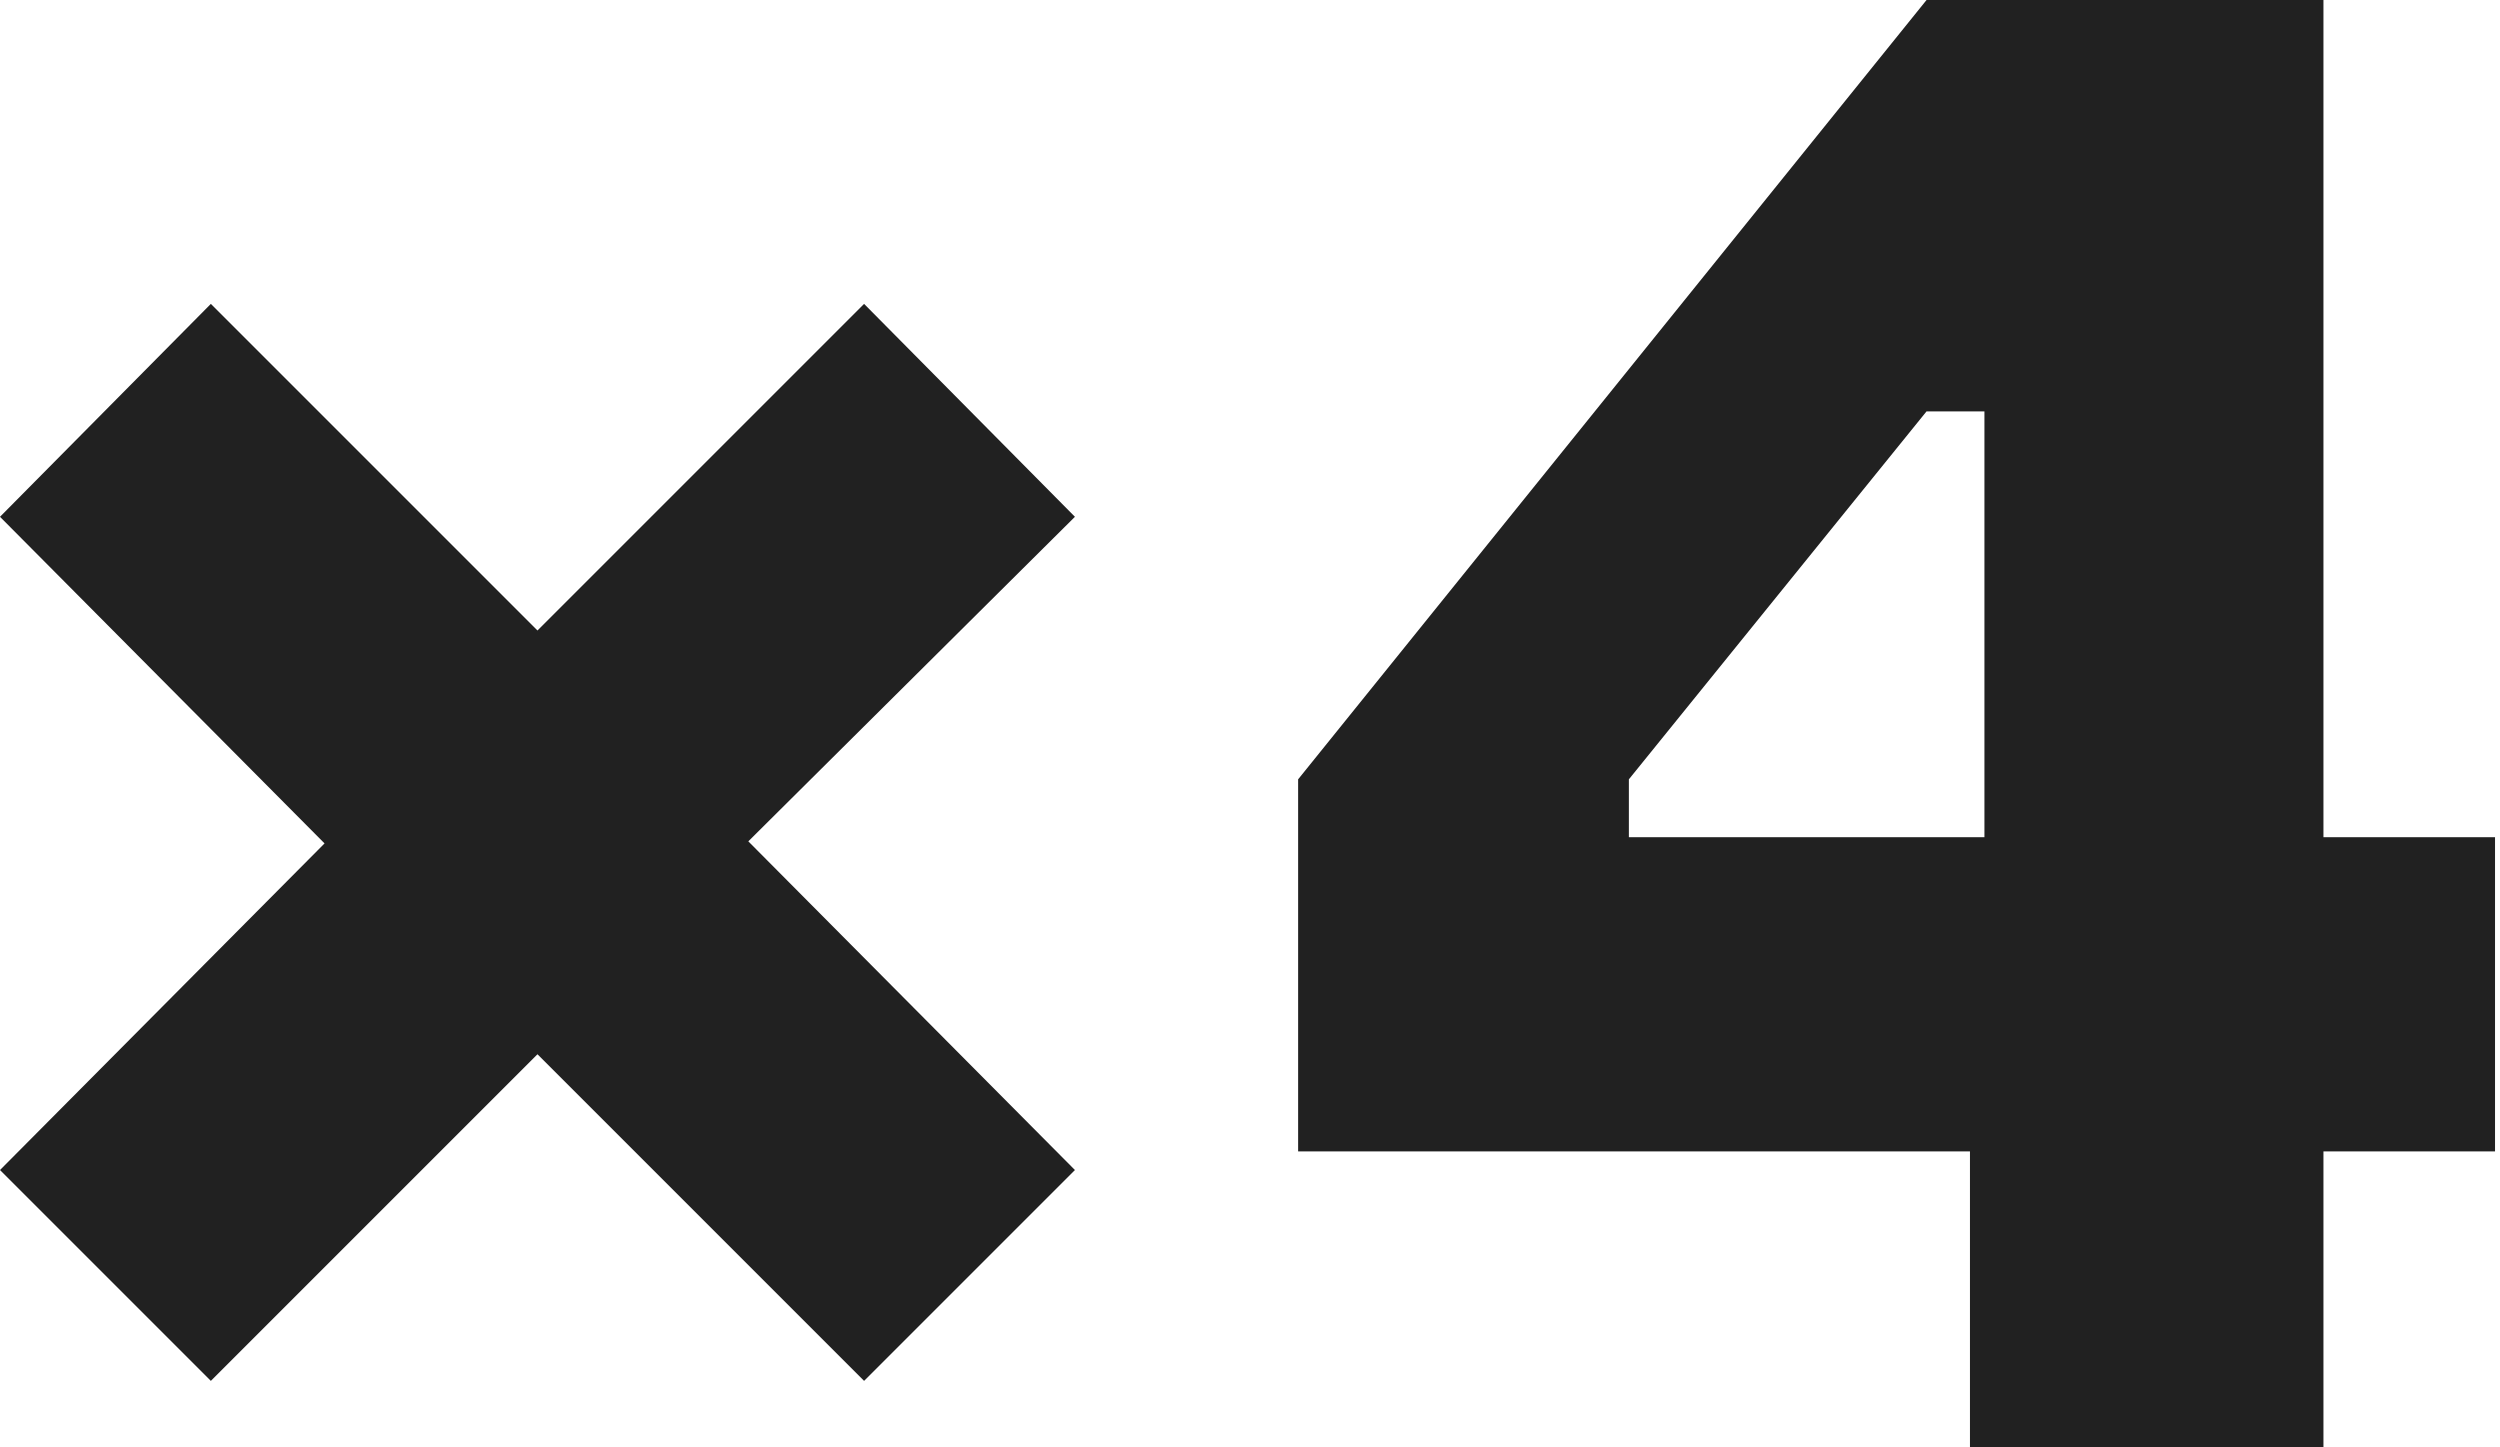
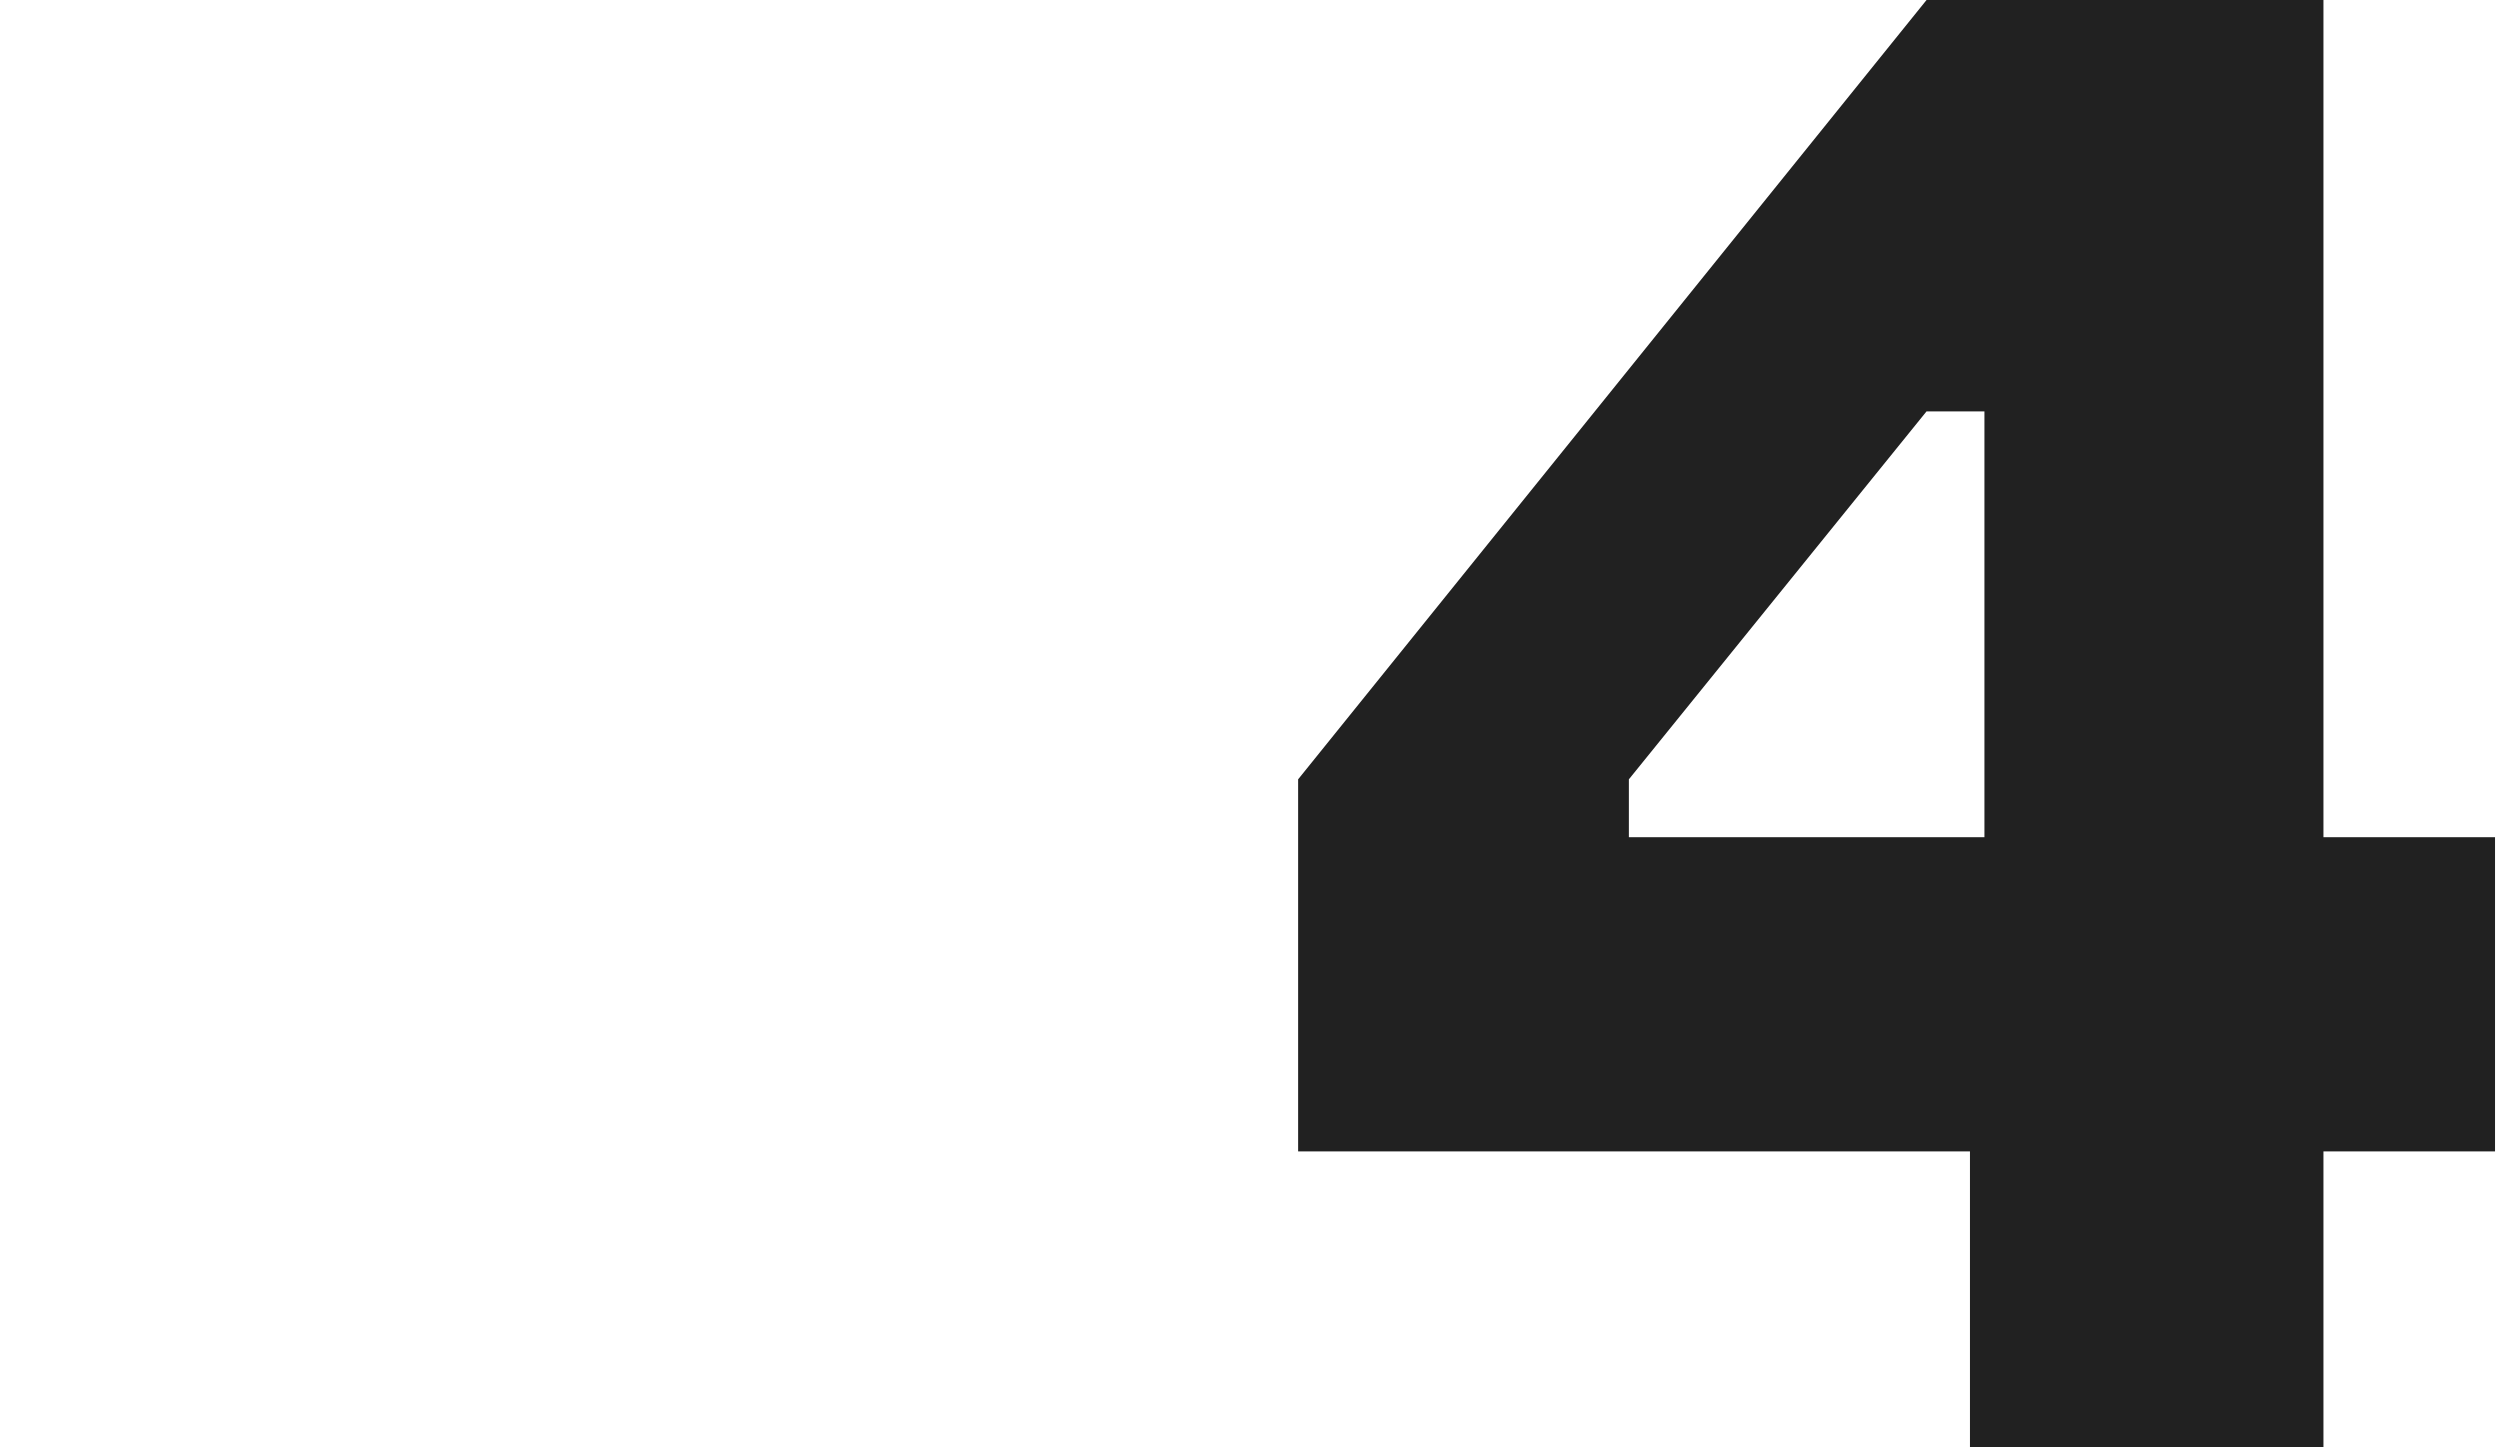
<svg xmlns="http://www.w3.org/2000/svg" width="387" height="224" viewBox="0 0 387 224" fill="none">
-   <path d="M50.24 130.56L0 181.12L32.64 213.76L83.2 163.2L133.76 213.76L166.4 181.12L115.84 130.24L166.4 80L133.76 47.04L83.2 97.6L32.64 47.04L0 80L50.24 130.56Z" fill="#212121" />
  <path d="M359.67 129.6V0H298.23L200.95 120.64V178.24H304.95V224H359.67V178.24H386.23V129.6H359.67ZM252.15 129.6V120.64L298.23 63.68H307.19V129.6H252.15Z" fill="#212121" />
</svg>